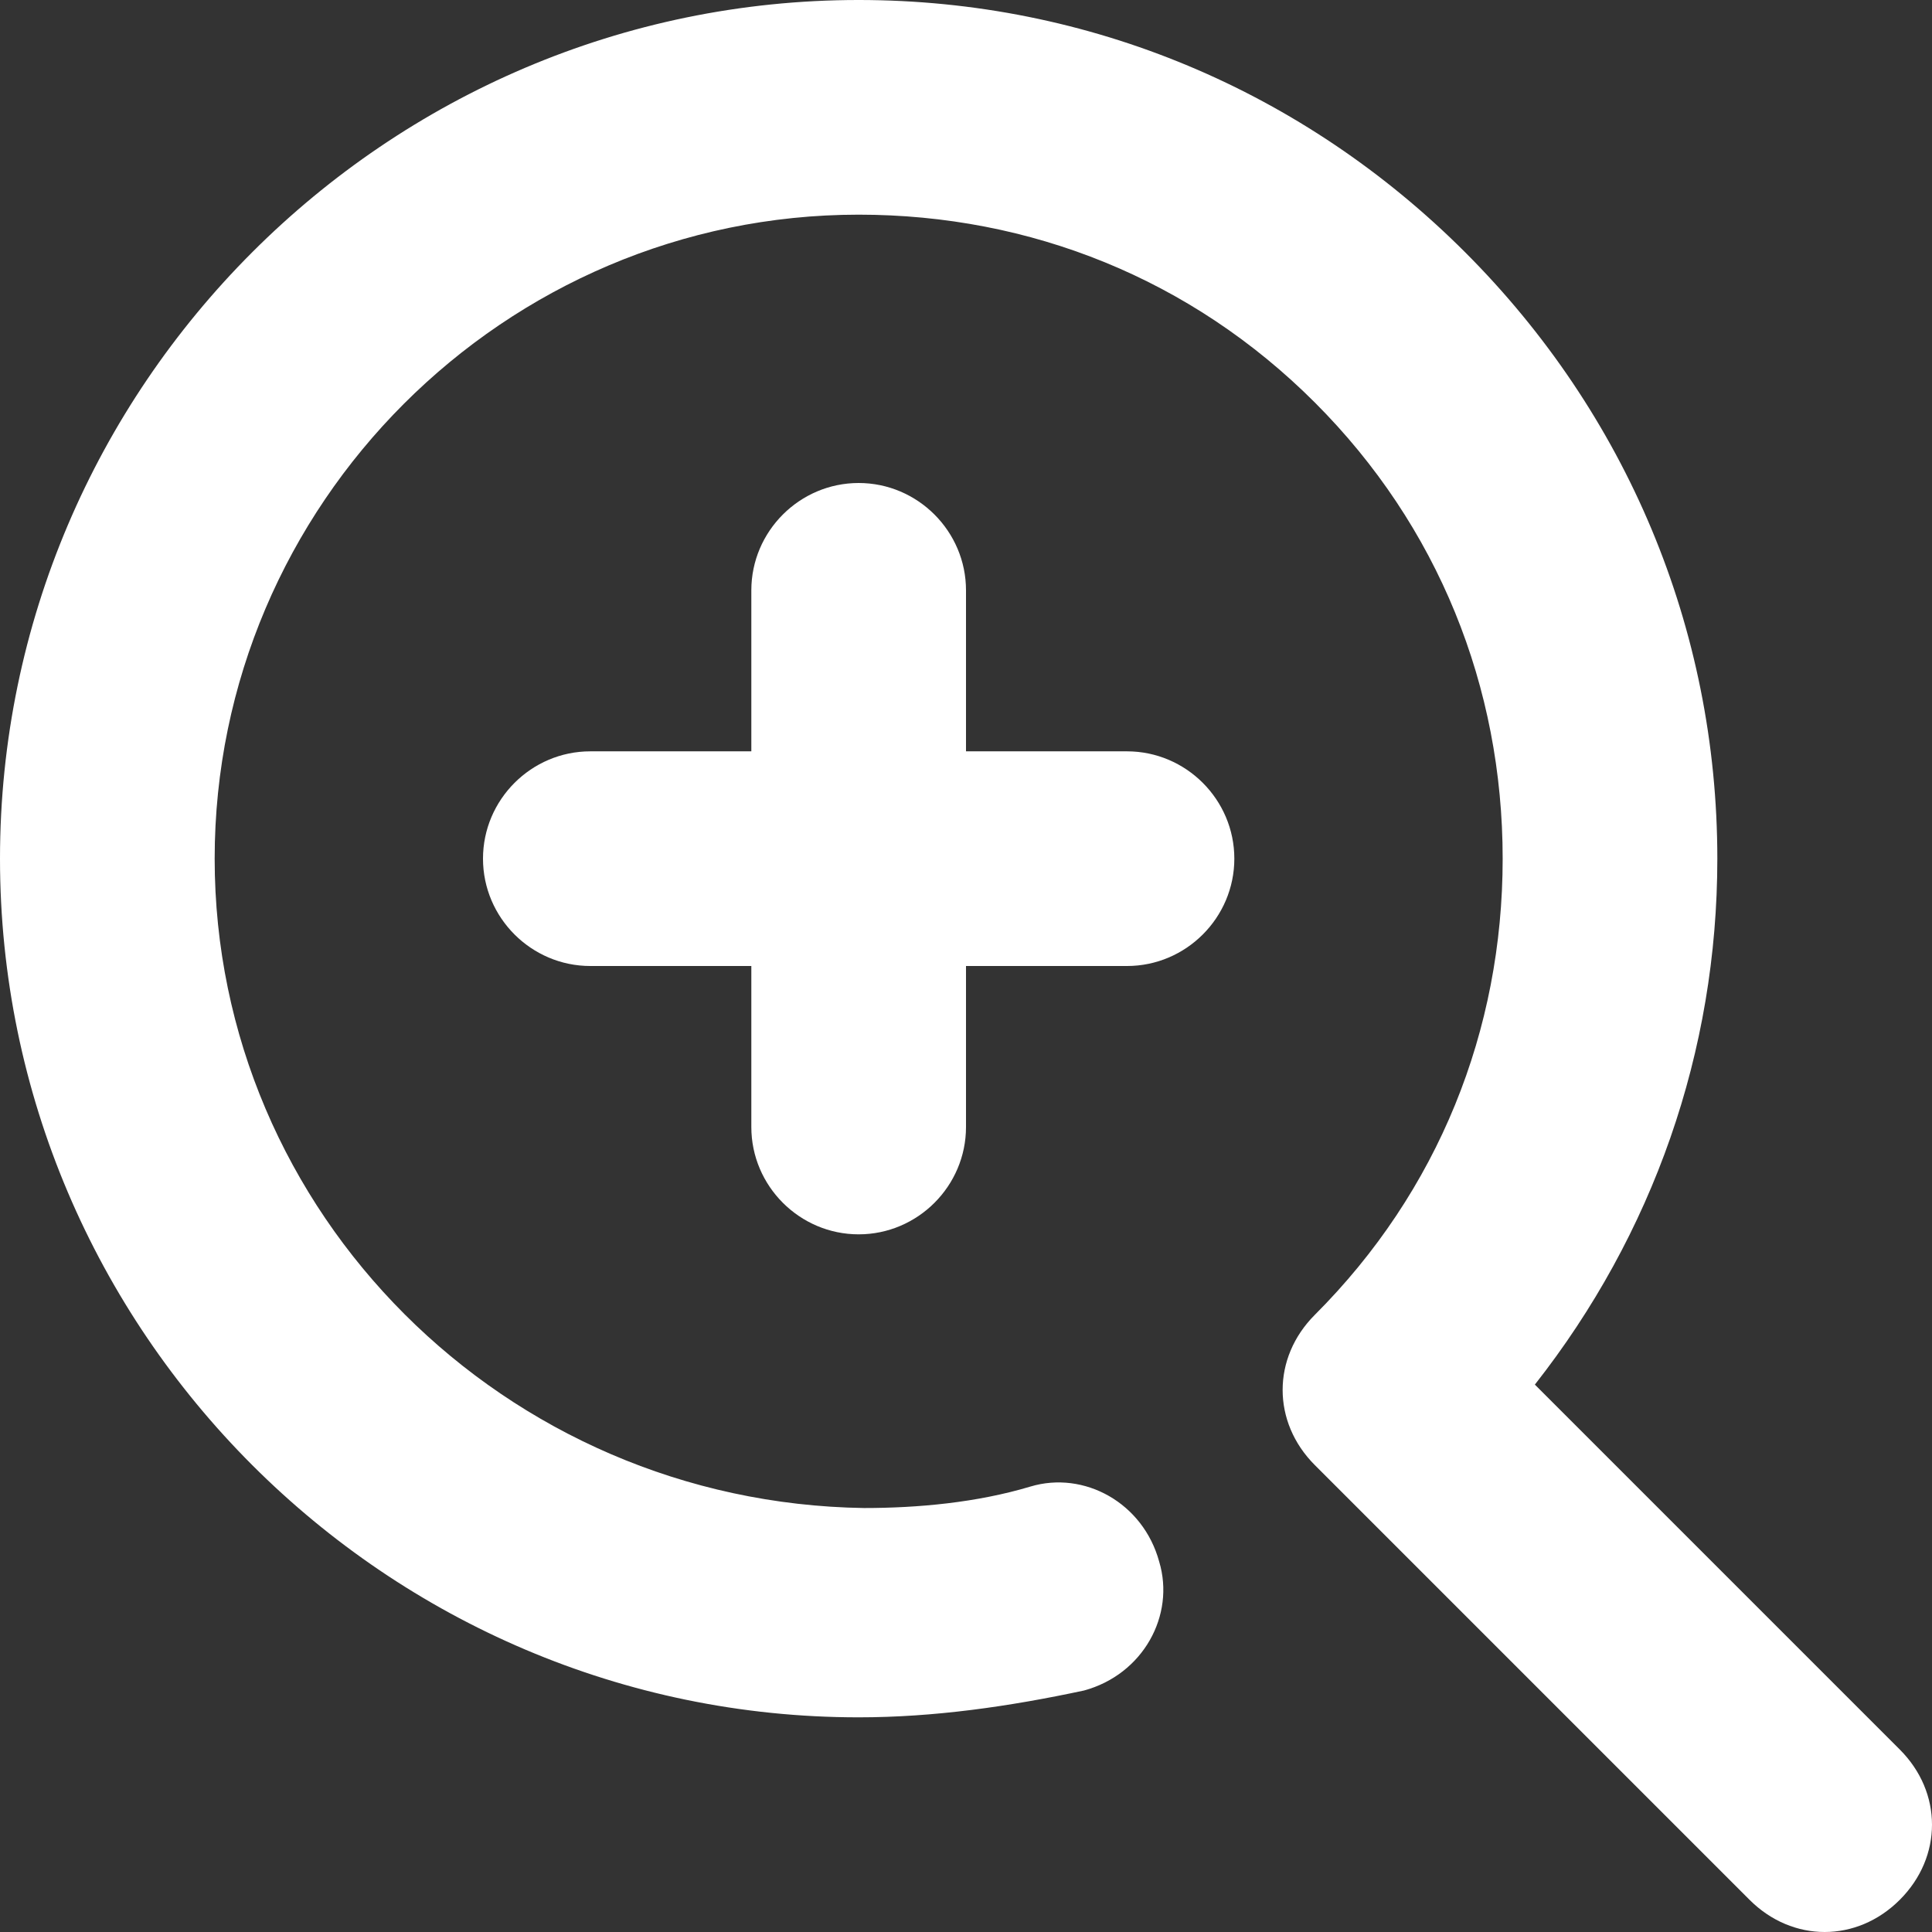
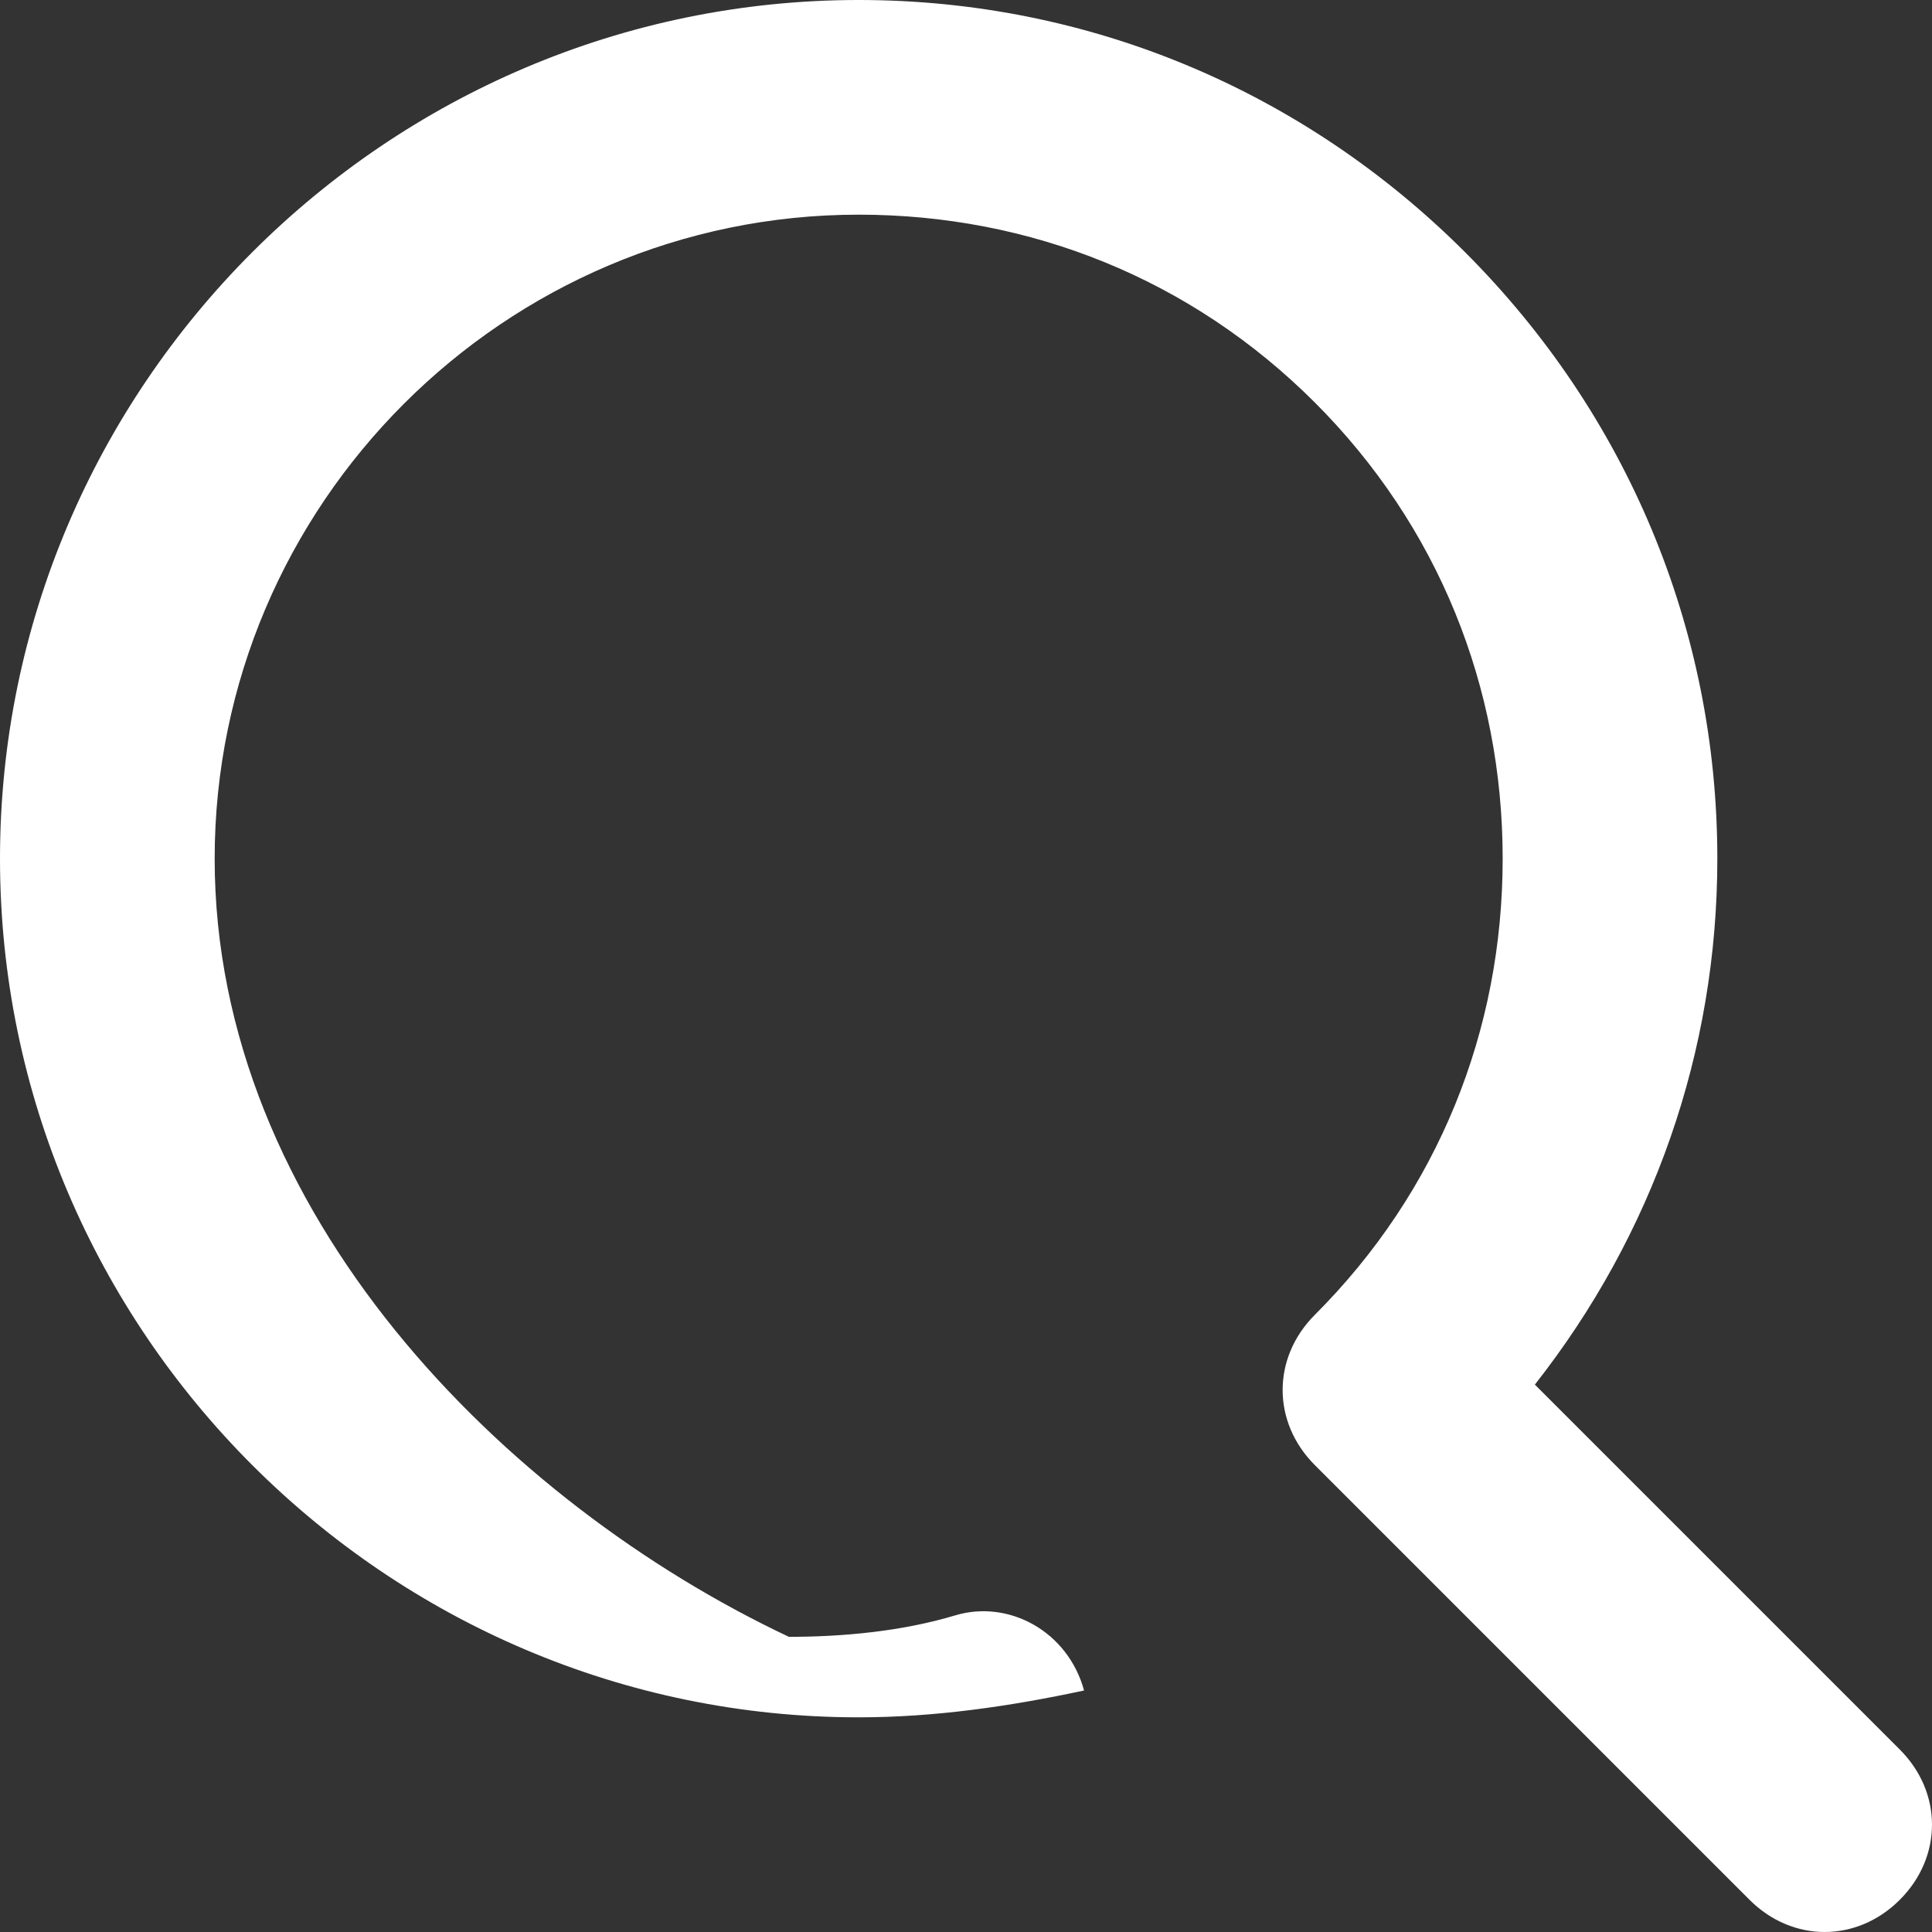
<svg xmlns="http://www.w3.org/2000/svg" version="1.1" id="レイヤー_1" x="0px" y="0px" width="36px" height="36px" viewBox="0 0 36 36" style="enable-background:new 0 0 36 36;" xml:space="preserve">
  <rect x="0" y="0" width="36" height="36" fill="#333333" stroke="none" />
  <style type="text/css">
	.st0{fill:#FFFFFF;}
</style>
  <g>
-     <path class="st0" d="M35.4,32.6l-6.8-6.8C30.8,23,32,19.6,32,16c0-4.3-1.7-8.3-4.7-11.3c-3-3-7-4.7-11.3-4.7c0,0,0,0,0,0   C7.2,0,0,7.2,0,16c0,8.8,7.2,16,16,16c1.4,0,2.8-0.2,4.2-0.5c1.1-0.3,1.7-1.4,1.4-2.4c-0.3-1.1-1.4-1.7-2.4-1.4   c-1,0.3-2.1,0.4-3.1,0.4C9.4,28,4,22.6,4,16C4,9.4,9.4,4,16,4c3.2,0,6.2,1.2,8.5,3.5S28,12.8,28,16c0,3.2-1.2,6.2-3.5,8.5   c-0.4,0.4-0.6,0.9-0.6,1.4c0,0.5,0.2,1,0.6,1.4l8.1,8.1C33,35.8,33.5,36,34,36s1-0.2,1.4-0.6C36.2,34.6,36.2,33.4,35.4,32.6z" />
-     <path class="st0" d="M21,14h-3v-3c0-1.1-0.9-2-2-2s-2,0.9-2,2v3h-3c-1.1,0-2,0.9-2,2s0.9,2,2,2h3v3c0,1.1,0.9,2,2,2s2-0.9,2-2v-3h3   c1.1,0,2-0.9,2-2S22.1,14,21,14z" />
+     <path class="st0" d="M35.4,32.6l-6.8-6.8C30.8,23,32,19.6,32,16c0-4.3-1.7-8.3-4.7-11.3c-3-3-7-4.7-11.3-4.7c0,0,0,0,0,0   C7.2,0,0,7.2,0,16c0,8.8,7.2,16,16,16c1.4,0,2.8-0.2,4.2-0.5c-0.3-1.1-1.4-1.7-2.4-1.4   c-1,0.3-2.1,0.4-3.1,0.4C9.4,28,4,22.6,4,16C4,9.4,9.4,4,16,4c3.2,0,6.2,1.2,8.5,3.5S28,12.8,28,16c0,3.2-1.2,6.2-3.5,8.5   c-0.4,0.4-0.6,0.9-0.6,1.4c0,0.5,0.2,1,0.6,1.4l8.1,8.1C33,35.8,33.5,36,34,36s1-0.2,1.4-0.6C36.2,34.6,36.2,33.4,35.4,32.6z" />
  </g>
</svg>